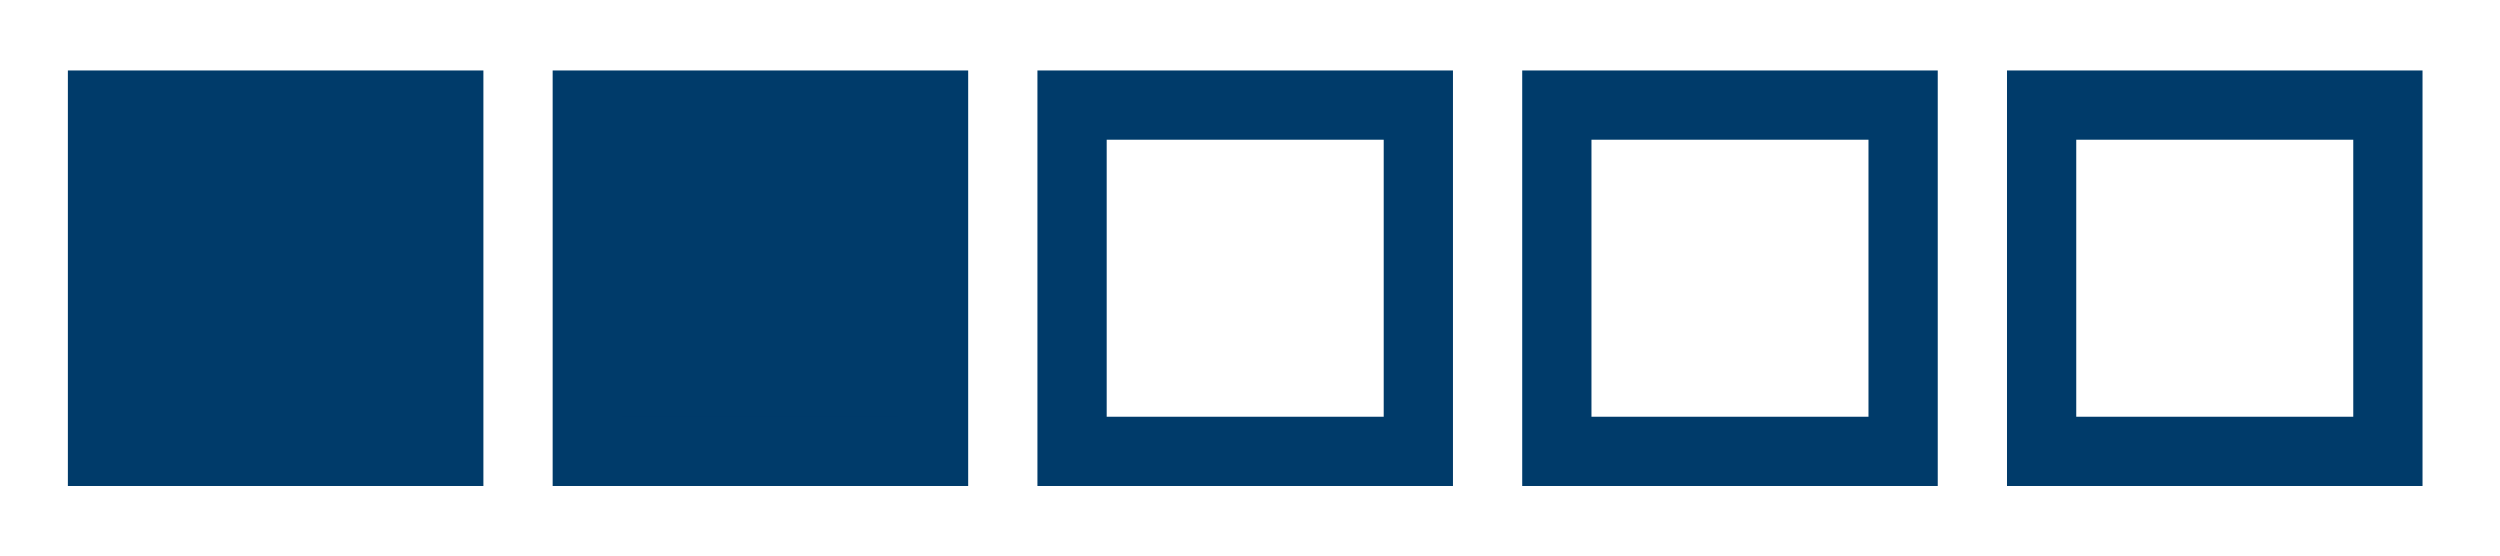
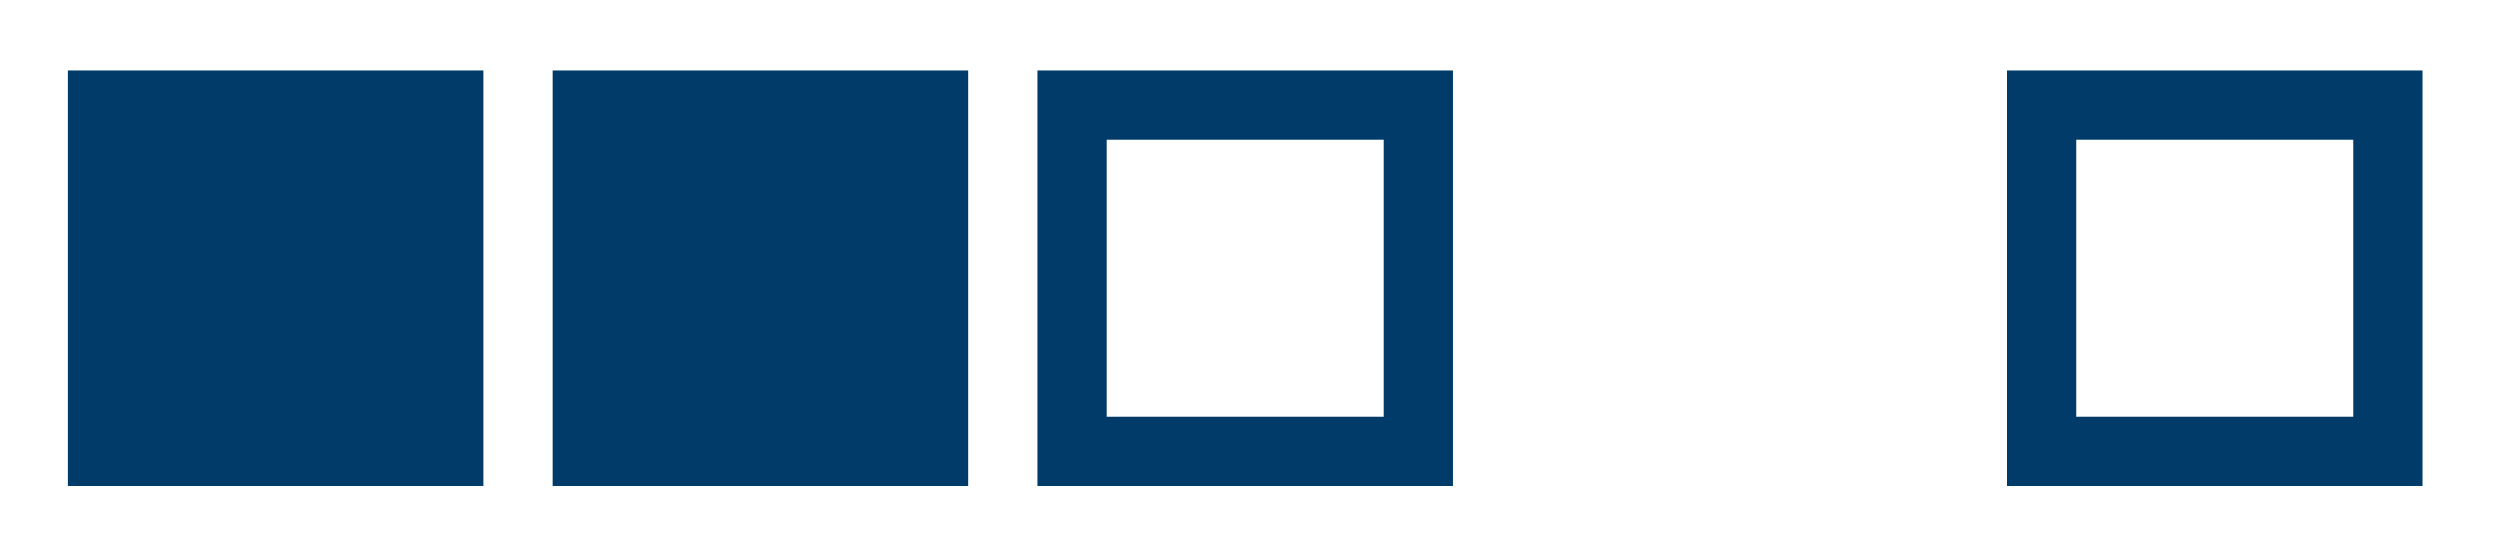
<svg xmlns="http://www.w3.org/2000/svg" id="Ebene_1" data-name="Ebene 1" viewBox="0 0 288.79 64.28">
  <defs>
    <style>.cls-1,.cls-2{fill:#003b6a;}.cls-2{stroke:#003b6a;stroke-miterlimit:10;}</style>
  </defs>
  <path class="cls-1" d="M119.84,8.14v48h48v-48Zm40,40h-32v-32h32Z" />
  <rect class="cls-1" x="7.84" y="8.14" width="48" height="48" />
  <rect class="cls-2" x="15.84" y="16.14" width="32" height="32" />
  <rect class="cls-2" x="71.84" y="16.14" width="32" height="32" />
  <path class="cls-1" d="M63.84,8.14v48h48v-48Zm40,40h-32v-32h32Z" />
-   <path class="cls-1" d="M175.84,8.14v48h48v-48Zm40,40h-32v-32h32Z" />
-   <path class="cls-1" d="M231.84,8.14v48h48v-48Zm40,40h-32v-32h32Z" />
+   <path class="cls-1" d="M231.84,8.14v48h48v-48Zm40,40h-32v-32h32" />
</svg>